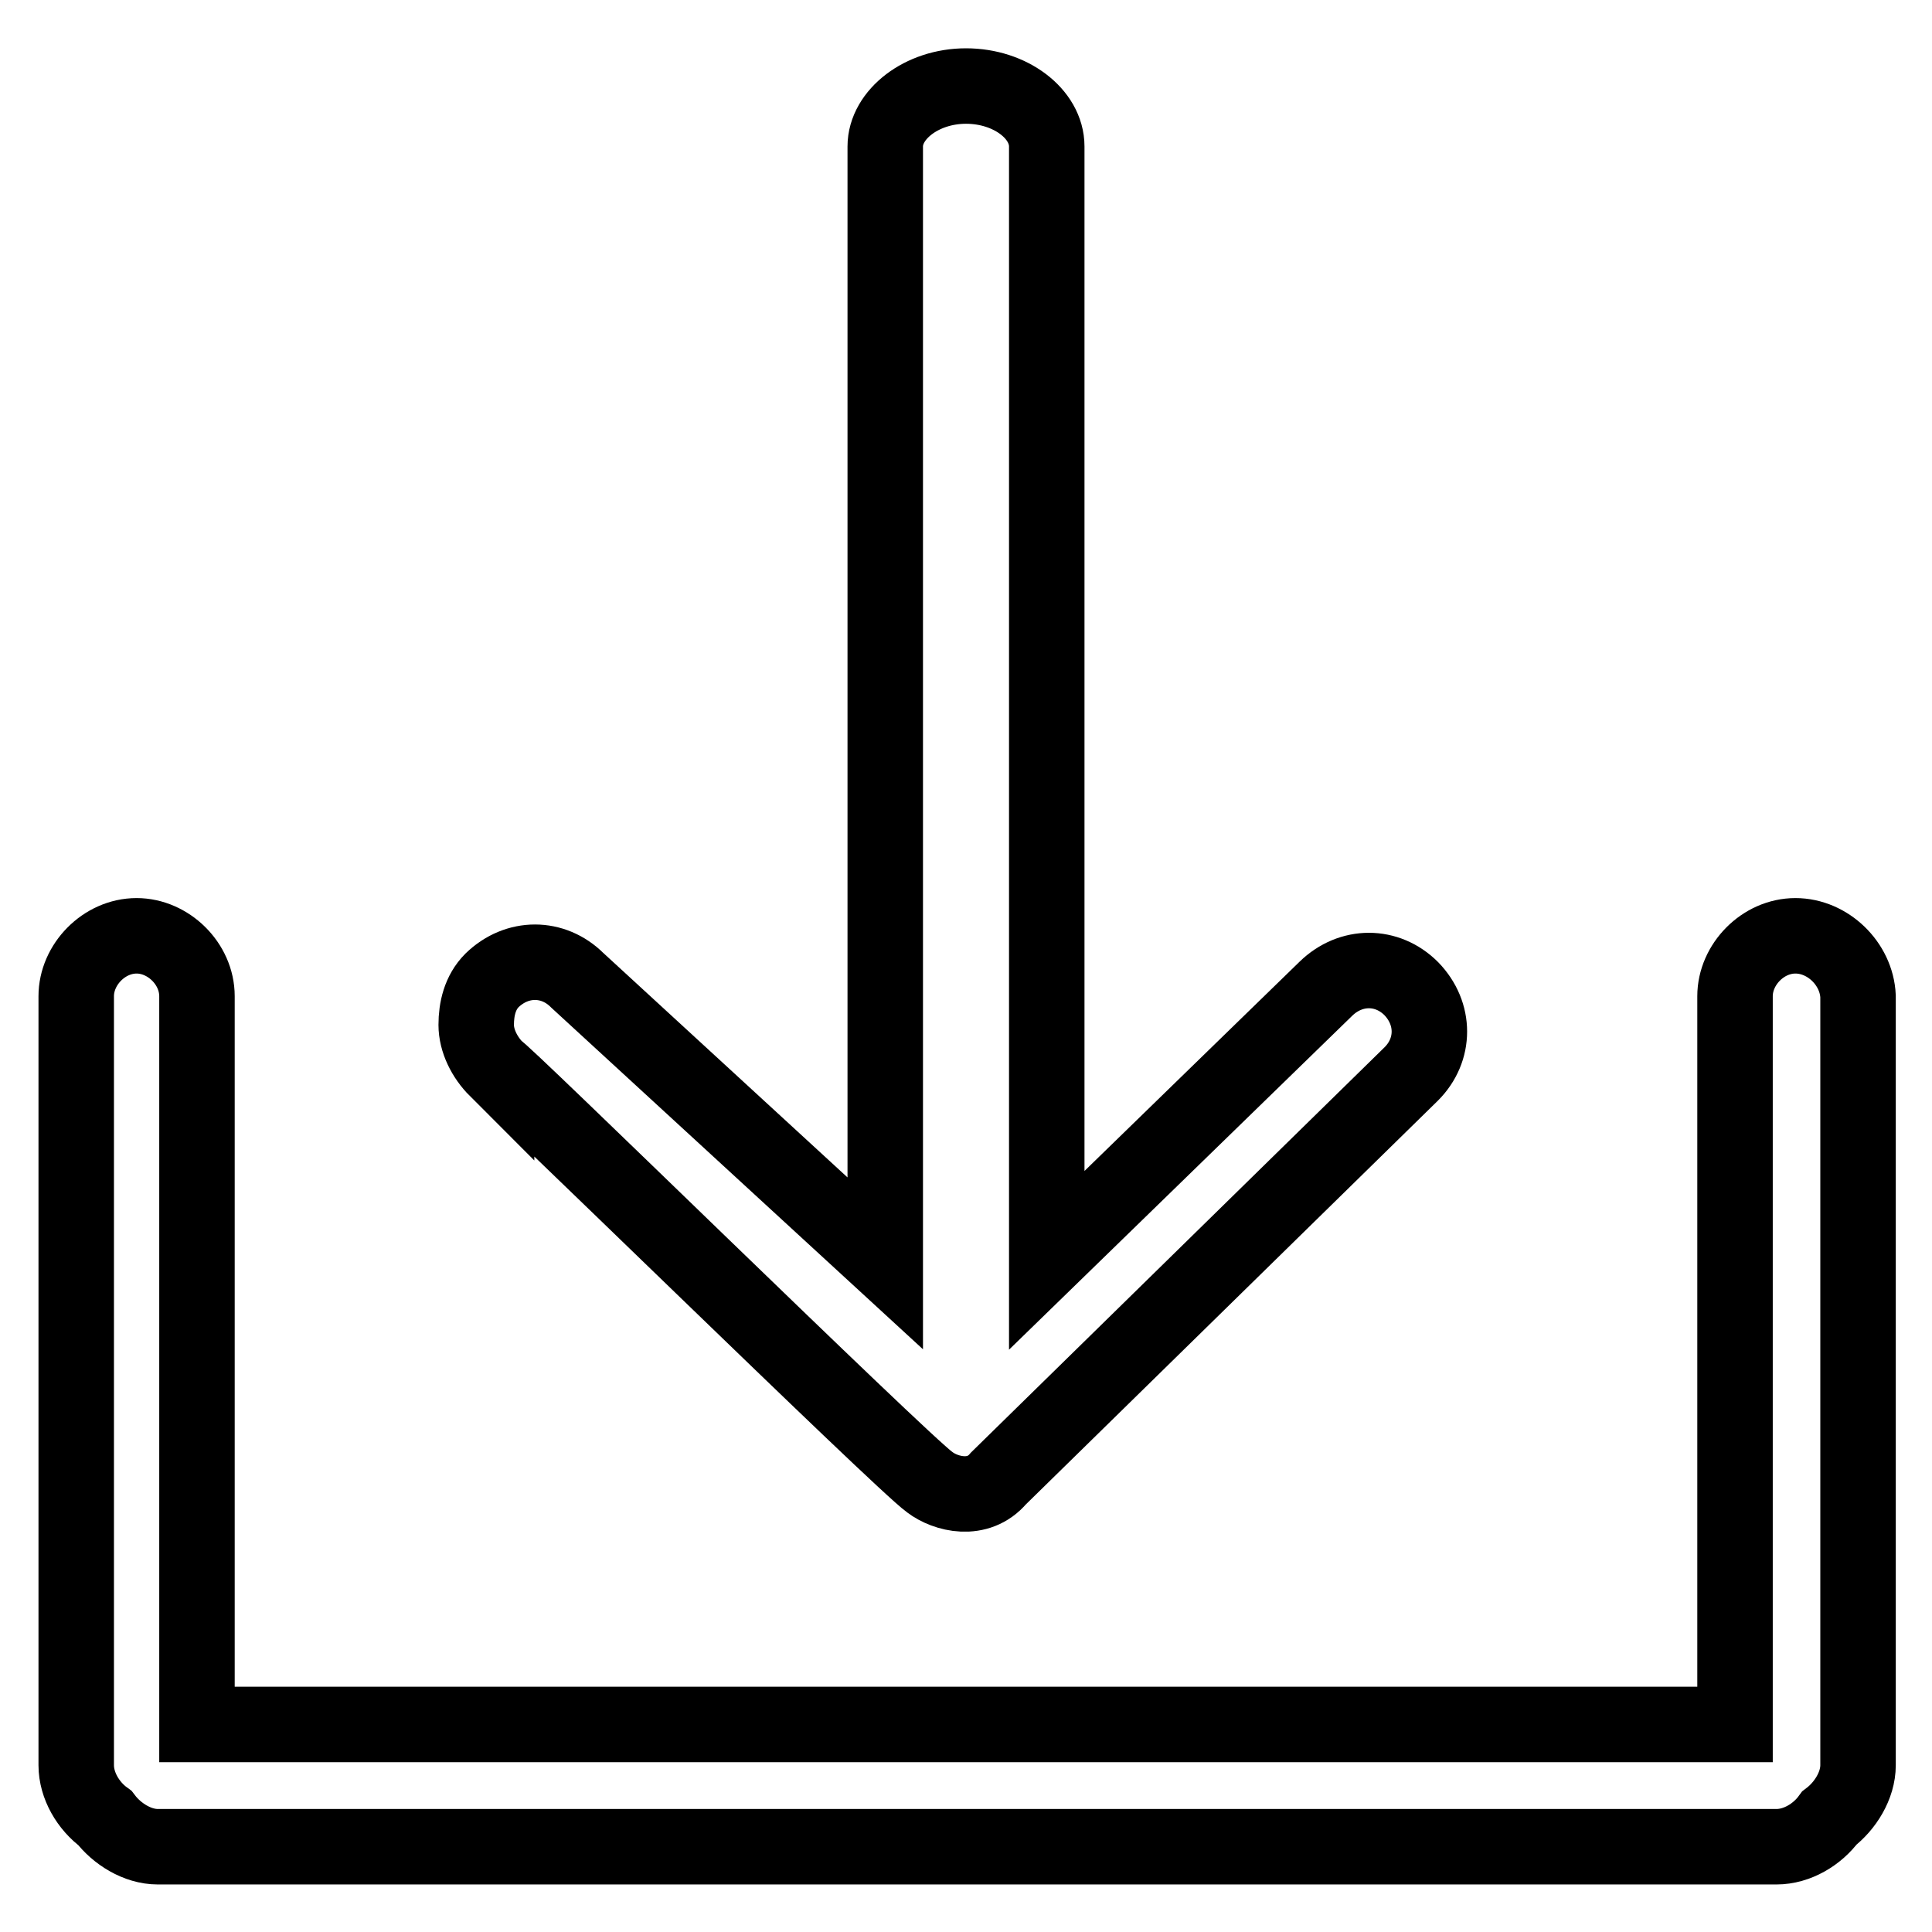
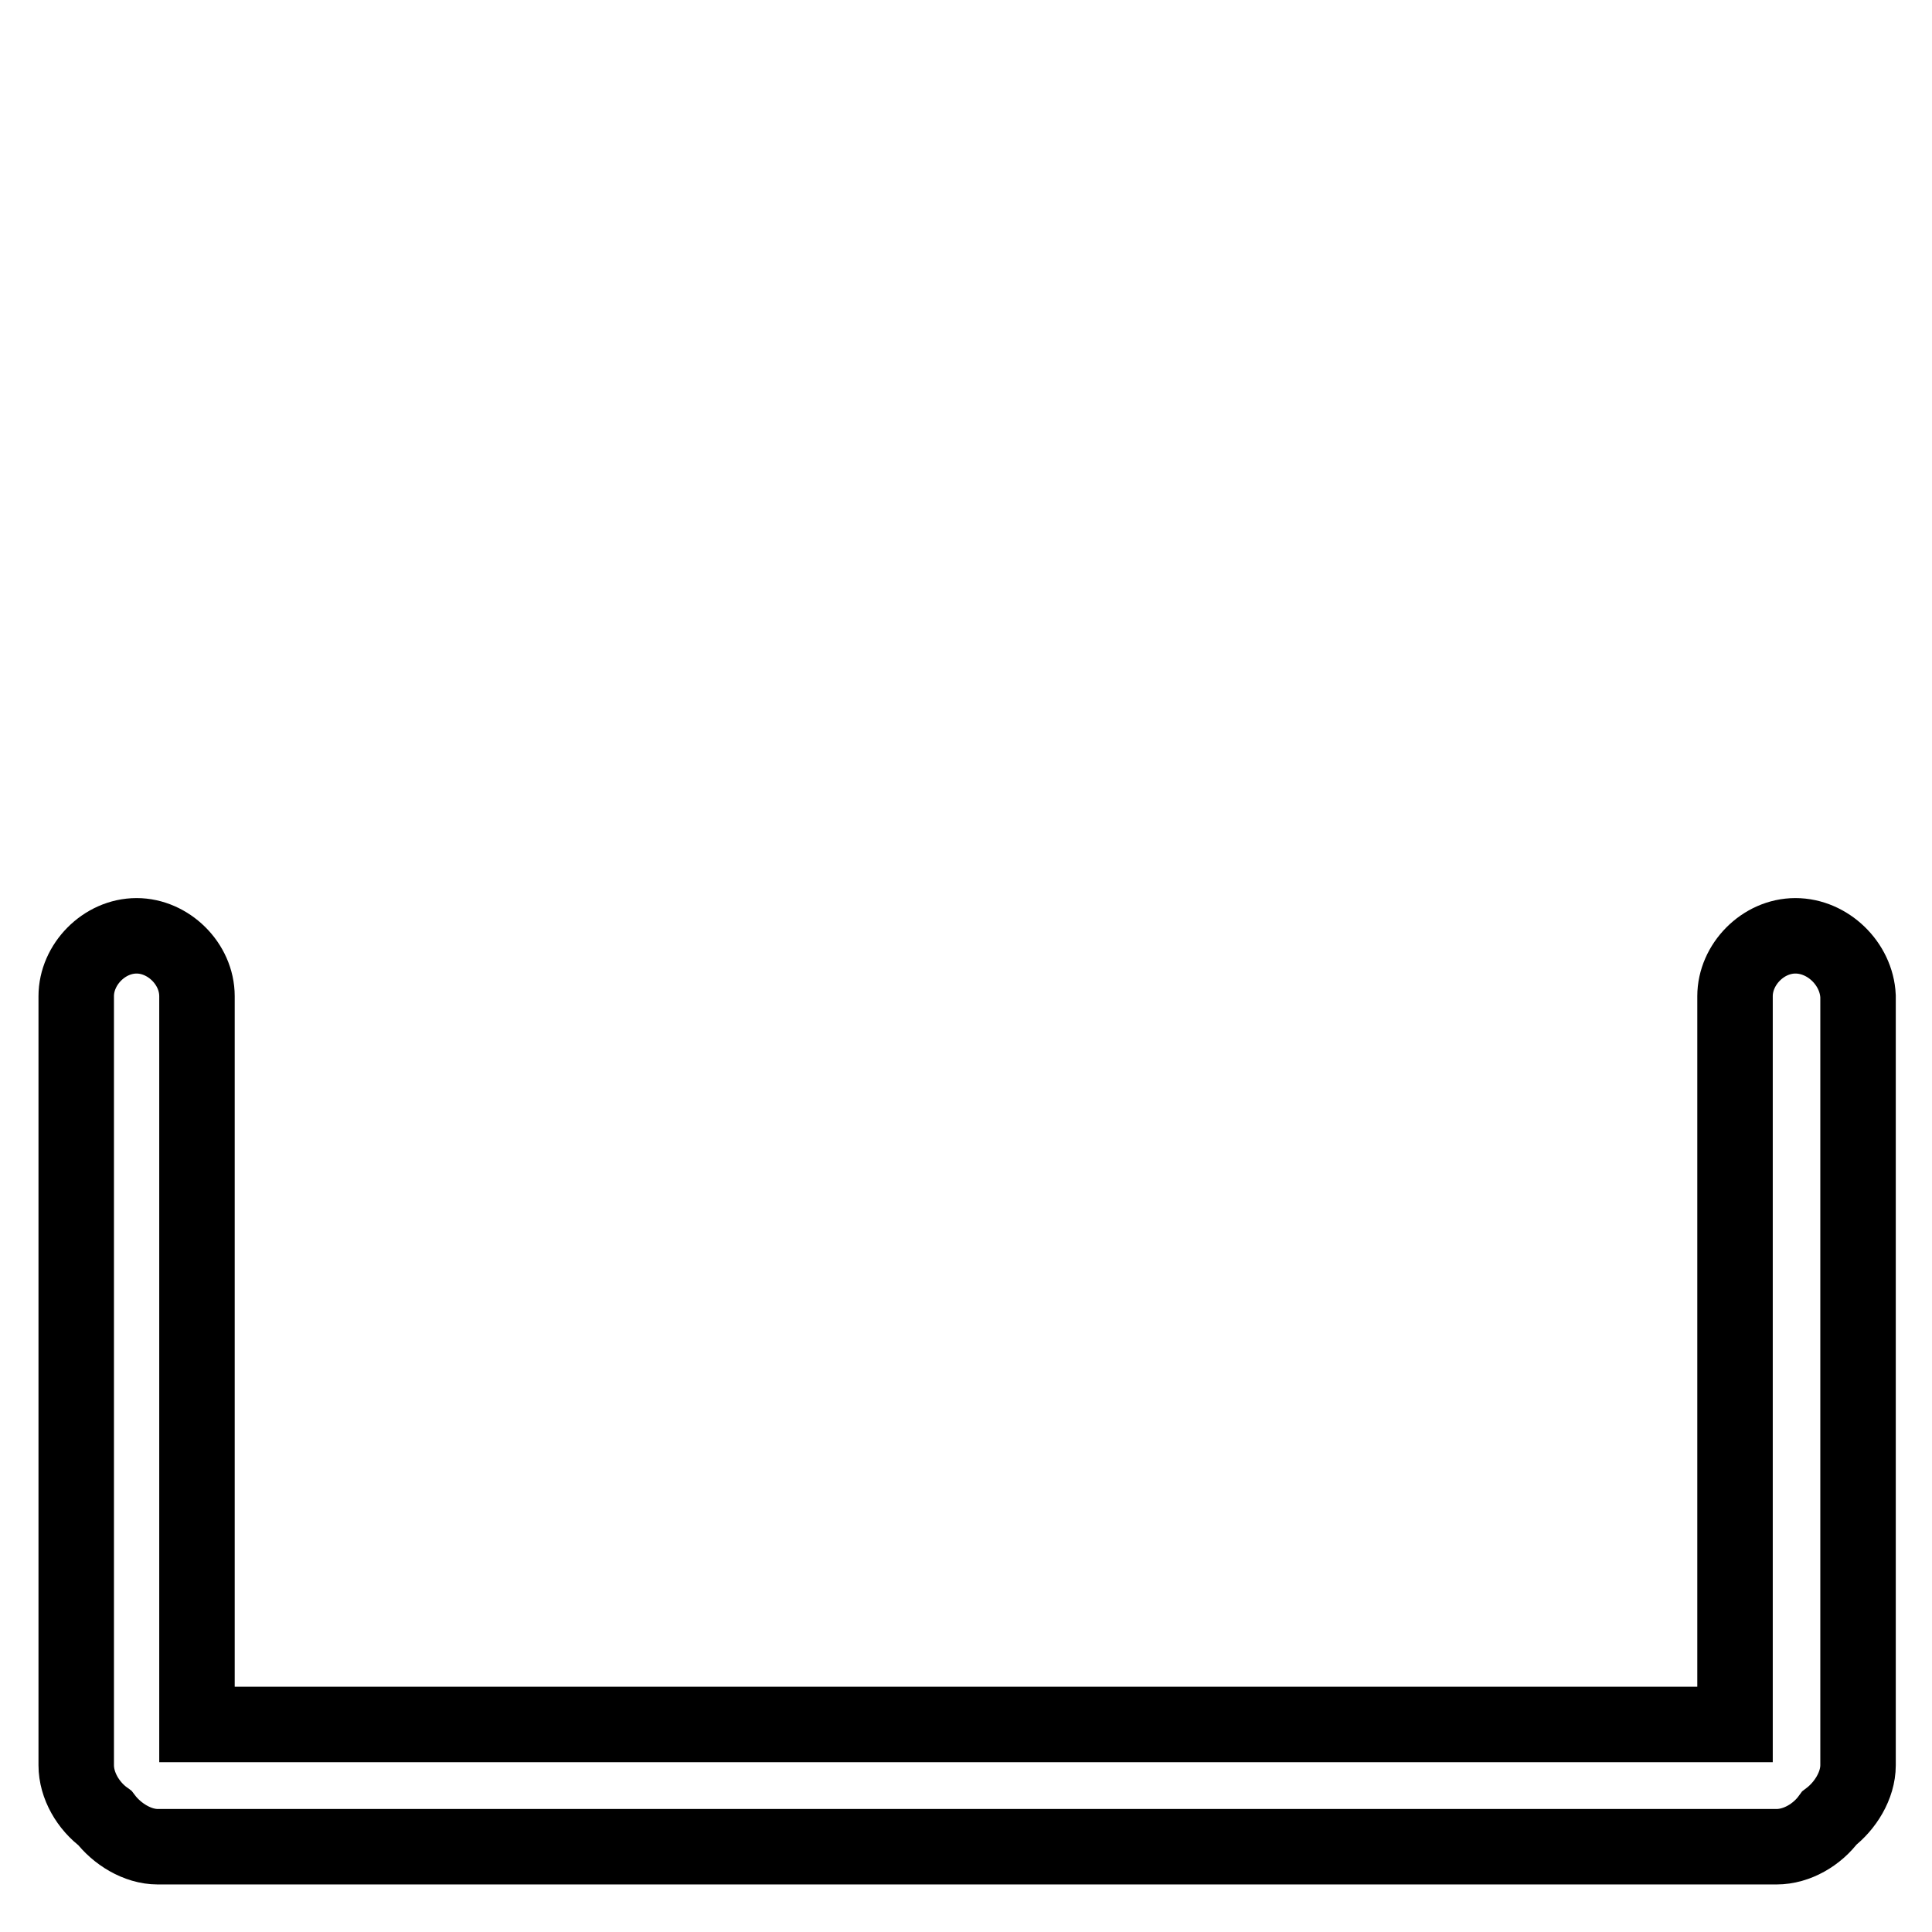
<svg xmlns="http://www.w3.org/2000/svg" version="1.1" x="0px" y="0px" viewBox="0 0 256 256" enable-background="new 0 0 256 256" xml:space="preserve">
  <g>
    <g>
-       <path stroke-width="10" fill-opacity="0" stroke="#000000" d="M237.9,124c-4.3,0-8,3.8-8,8v96.5H26.1V132c0-4.3-3.8-8-8-8c-4.3,0-8,3.8-8,8v101.9c0,2.7,1.6,5.4,3.8,7c1.6,2.1,4.3,3.8,7,3.8h214.5c2.7,0,5.4-1.6,7-3.8c2.1-1.6,3.8-4.3,3.8-7V132C246,127.7,242.2,124,237.9,124z" />
-       <path stroke-width="10" fill-opacity="0" stroke="#000000" d="M123.2,196.4c2.1,1.6,6.4,2.7,9.1-0.5l54.7-53.6c3.2-3.2,3.2-8,0-11.3c-3.2-3.2-8-3.2-11.3,0l-37,36V19.4c0-4.3-4.8-8-10.7-8c-5.9,0-10.7,3.8-10.7,8v148l-40.8-37.5c-3.2-3.2-8-3.2-11.3,0c-1.6,1.6-2.1,3.8-2.1,5.9c0,2.1,1.1,4.3,2.7,5.9C65.8,141.1,119.4,193.7,123.2,196.4z" />
+       <path stroke-width="10" fill-opacity="0" stroke="#000000" d="M237.9,124c-4.3,0-8,3.8-8,8v96.5H26.1V132c0-4.3-3.8-8-8-8c-4.3,0-8,3.8-8,8v101.9c0,2.7,1.6,5.4,3.8,7c1.6,2.1,4.3,3.8,7,3.8h214.5c2.7,0,5.4-1.6,7-3.8c2.1-1.6,3.8-4.3,3.8-7V132C246,127.7,242.2,124,237.9,124" />
    </g>
  </g>
</svg>